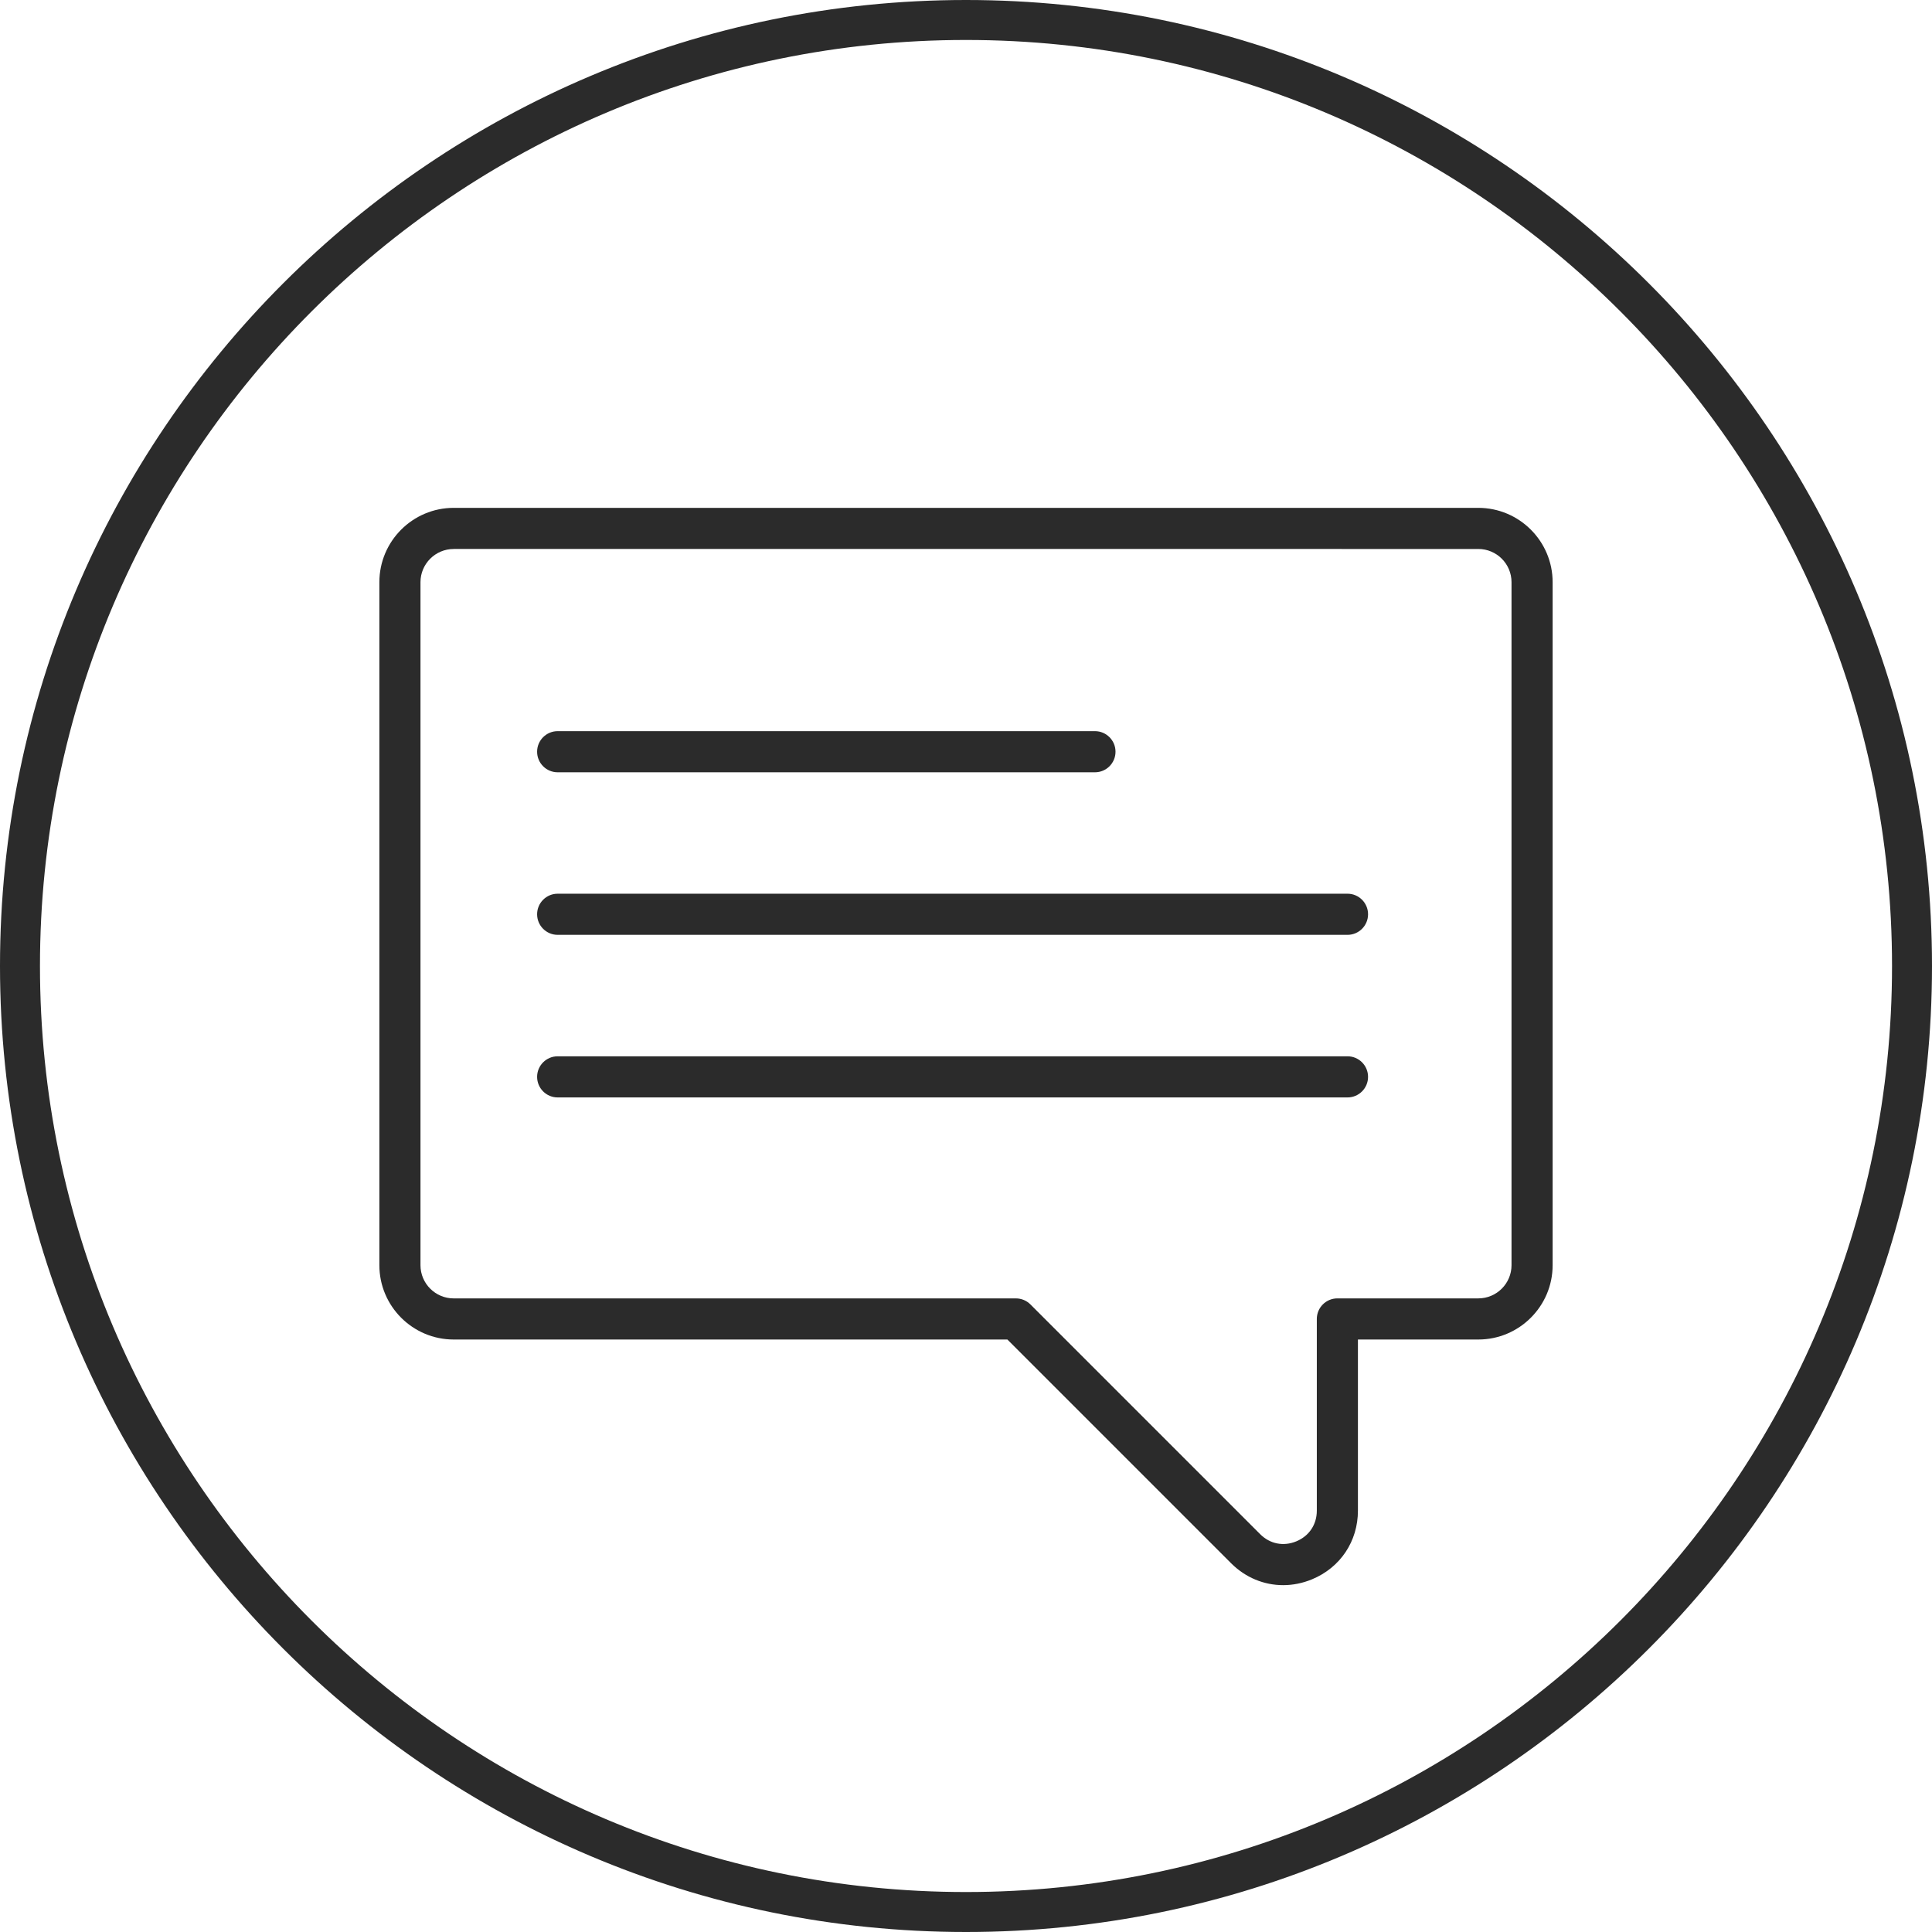
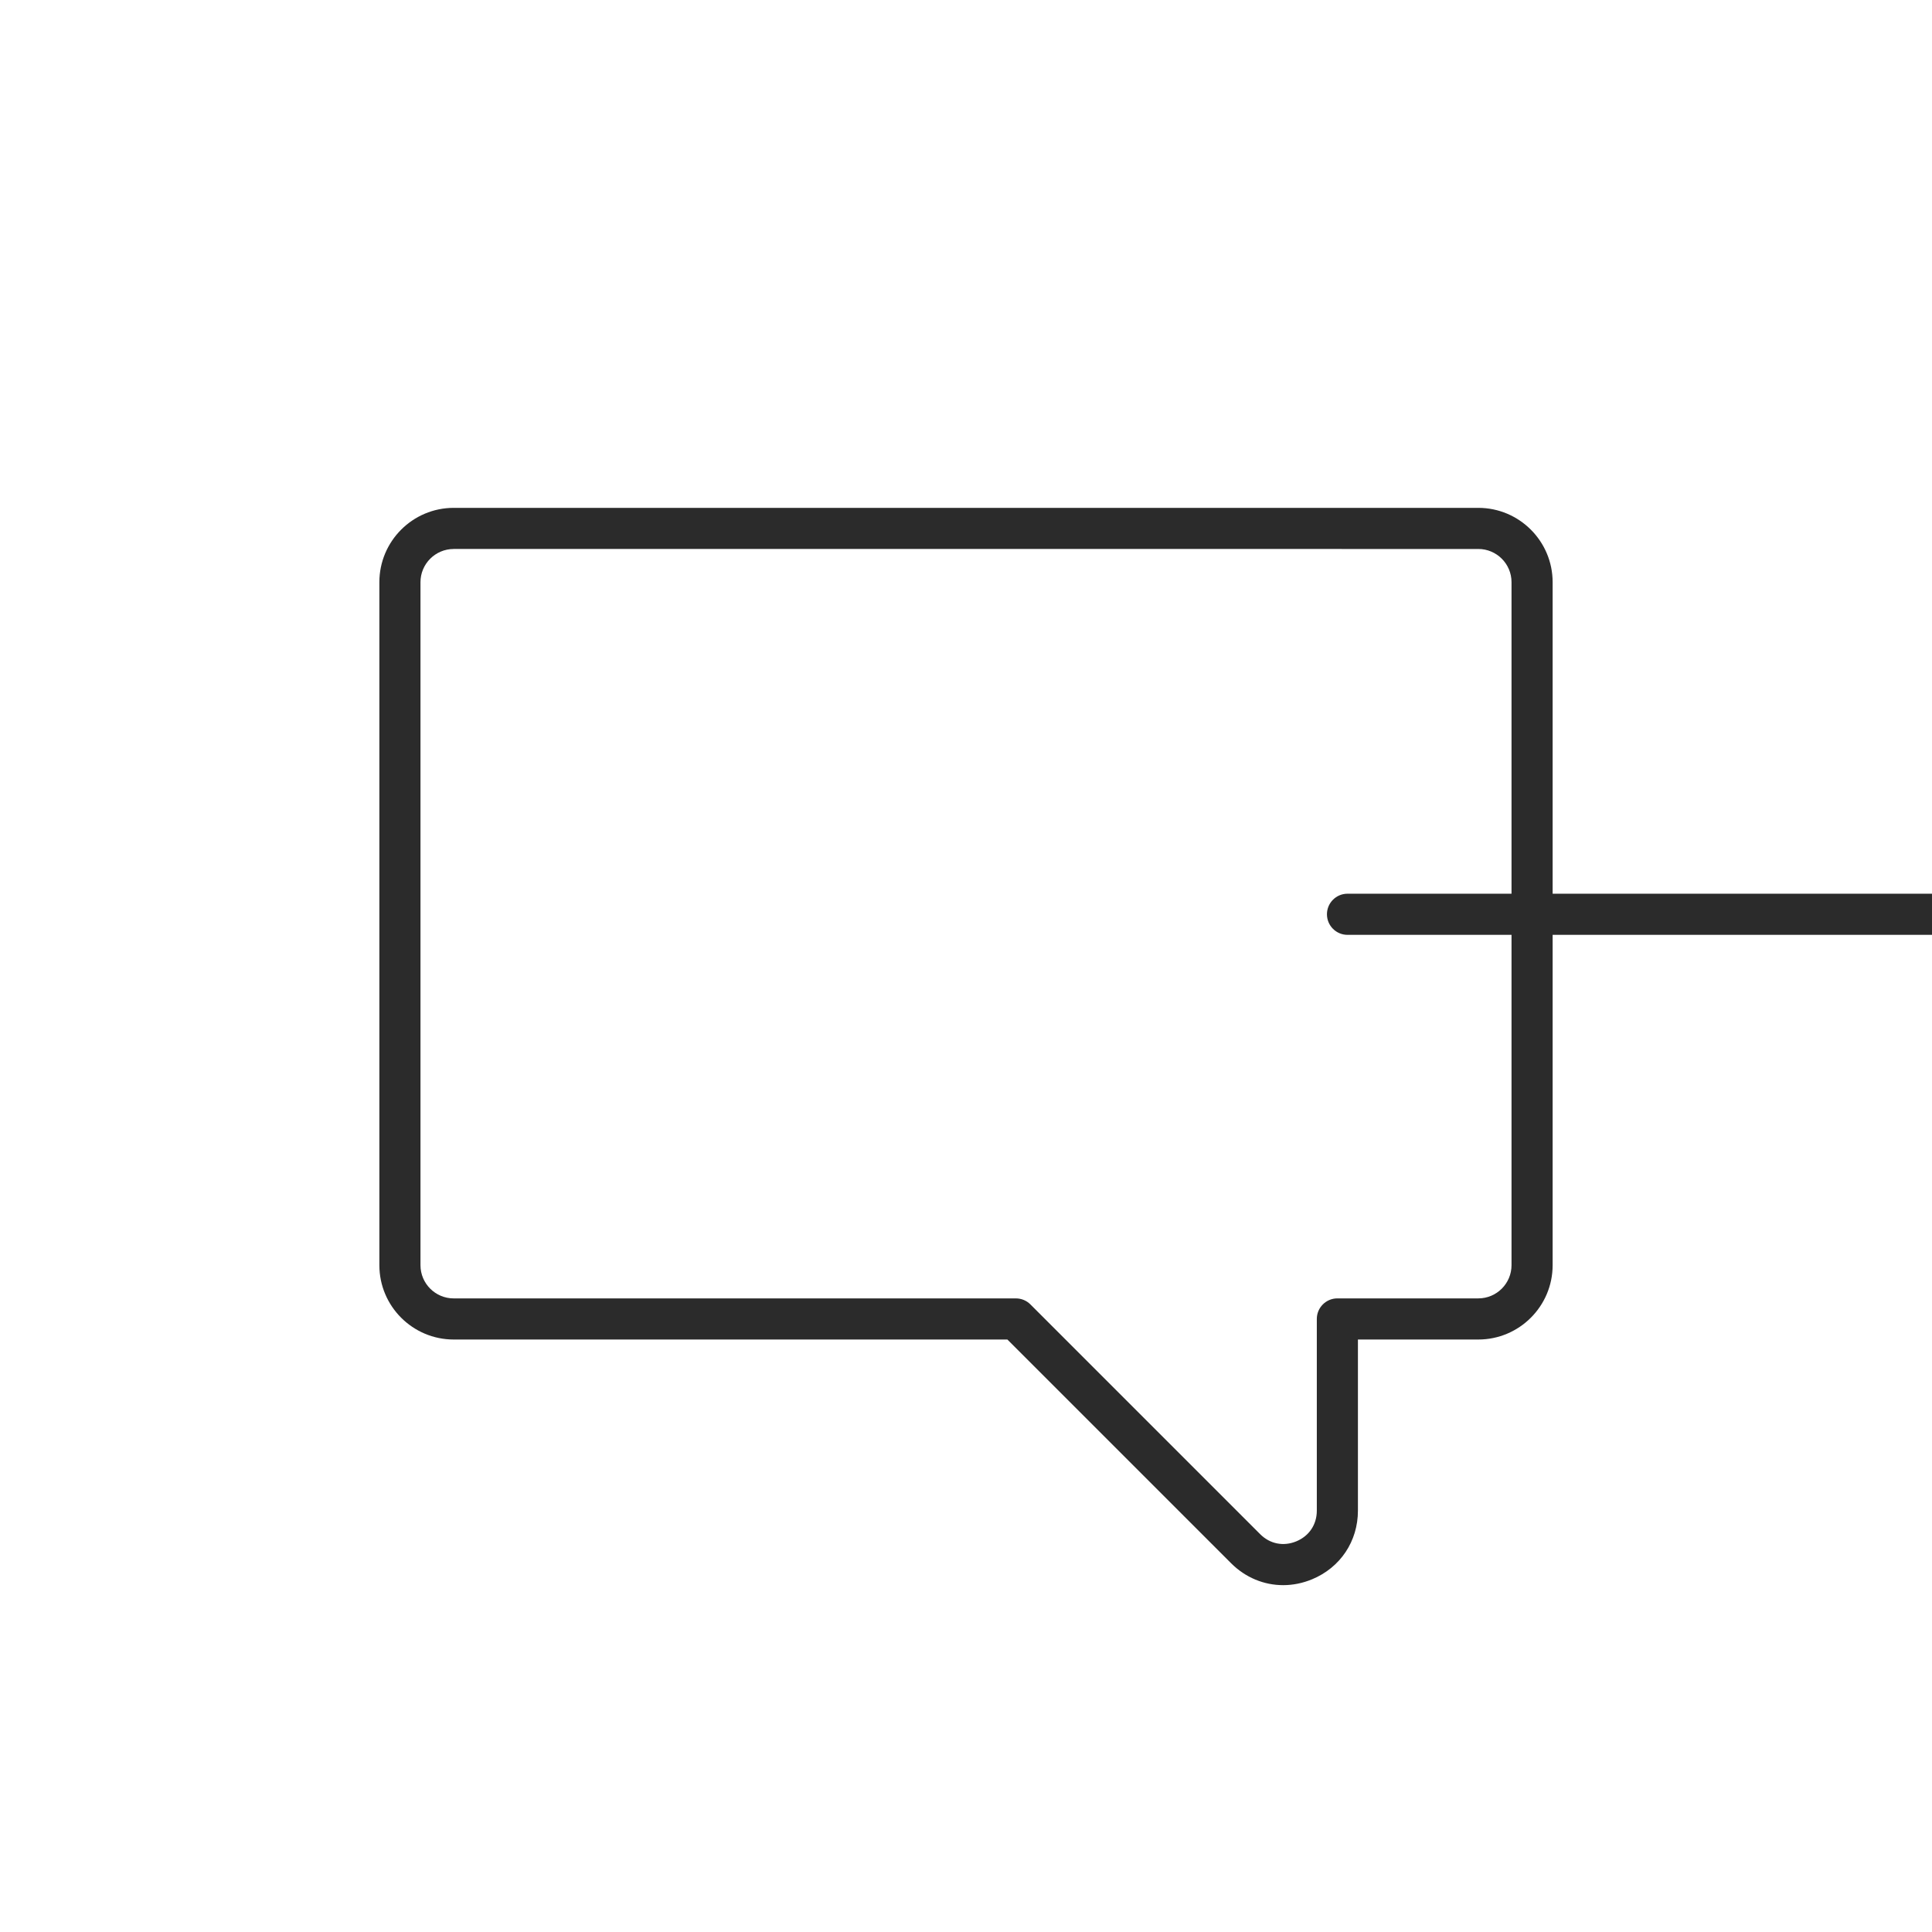
<svg xmlns="http://www.w3.org/2000/svg" id="_x2014_ÎÓÈ_x5F_1" width="144" height="144" viewBox="0 0 144 144">
  <defs>
    <style>
      .cls-1 {
        fill: #2b2b2b;
      }
    </style>
  </defs>
-   <path class="cls-1" d="M72,144C32.299,144,0,111.701,0,72S32.299,0,72,0s72,32.299,72,72-32.299,72-72,72ZM72,2.979C33.942,2.979,2.979,33.942,2.979,72s30.963,69.021,69.021,69.021,69.021-30.963,69.021-69.021S110.058,2.979,72,2.979Z" />
  <g>
    <path class="cls-1" d="M95.638,118.148c-1.426,0-2.809-.562-3.882-1.636l-16.672-16.672h-41.269c-3.054,0-5.539-2.485-5.539-5.539v-50.908c0-3.055,2.485-5.54,5.539-5.54h76.369c3.054,0,5.54,2.485,5.54,5.54v50.908c0,3.054-2.485,5.539-5.54,5.539h-8.972v12.754c0,2.284-1.31,4.244-3.419,5.118-.707.293-1.437.436-2.155.436ZM33.815,40.918c-1.364,0-2.475,1.11-2.475,2.475v50.908c0,1.364,1.11,2.474,2.475,2.474h41.904c.407,0,.797.161,1.083.449l17.12,17.121c.731.733,1.739.933,2.698.537.956-.397,1.528-1.252,1.528-2.288v-14.287c0-.846.686-1.533,1.532-1.533h10.505c1.365,0,2.475-1.11,2.475-2.474v-50.908c0-1.365-1.111-2.475-2.475-2.475H33.815Z" />
    <g>
-       <path class="cls-1" d="M81.612,57.562h-40.047c-.847,0-1.532-.687-1.532-1.533,0-.846.686-1.533,1.532-1.533h40.047c.846,0,1.532.687,1.532,1.533,0,.846-.686,1.533-1.532,1.533Z" />
-       <path class="cls-1" d="M100.435,69.678h-58.87c-.847,0-1.532-.687-1.532-1.533s.686-1.533,1.532-1.533h58.87c.846,0,1.532.687,1.532,1.533s-.686,1.533-1.532,1.533Z" />
-       <path class="cls-1" d="M100.435,81.796h-58.87c-.847,0-1.532-.687-1.532-1.533,0-.846.686-1.533,1.532-1.533h58.87c.846,0,1.532.687,1.532,1.533,0,.846-.686,1.533-1.532,1.533Z" />
+       <path class="cls-1" d="M100.435,69.678c-.847,0-1.532-.687-1.532-1.533s.686-1.533,1.532-1.533h58.87c.846,0,1.532.687,1.532,1.533s-.686,1.533-1.532,1.533Z" />
    </g>
  </g>
</svg>